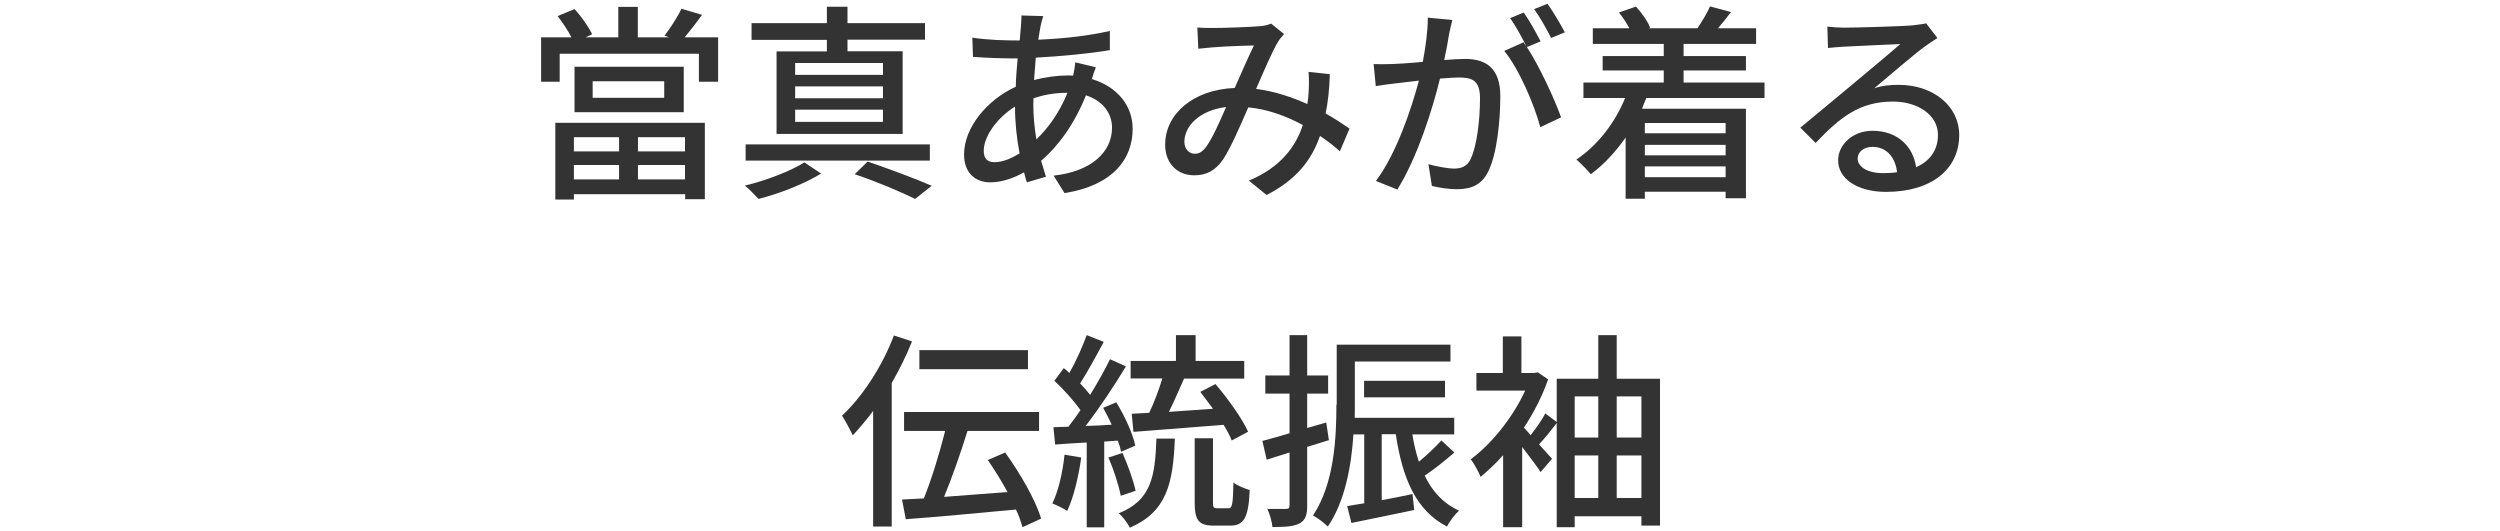
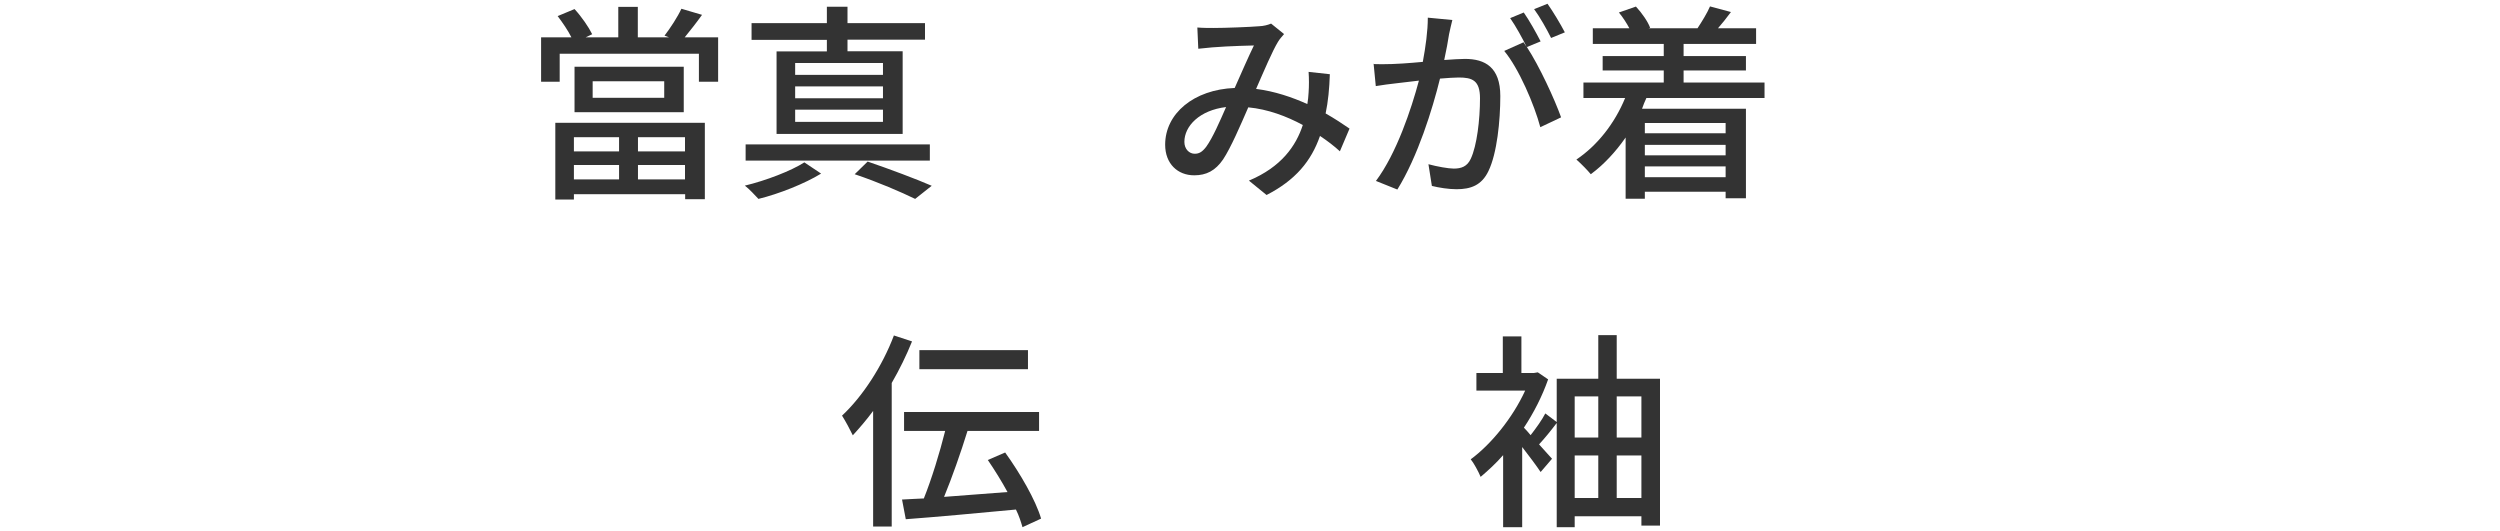
<svg xmlns="http://www.w3.org/2000/svg" id="Layer_2" data-name="Layer 2" viewBox="0 0 160 34">
  <defs>
    <style>
      .cls-1 {
        fill: none;
      }

      .cls-2 {
        fill: #333;
      }
    </style>
  </defs>
  <g id="b">
    <g>
      <path class="cls-2" d="m34.62,2.39h1.95c-.21-.43-.57-.95-.88-1.36l1.08-.45c.46.5.91,1.16,1.13,1.61l-.42.2h2.09V.44h1.25v1.95h2l-.29-.11c.37-.48.84-1.2,1.08-1.72l1.32.39c-.37.52-.77,1.02-1.11,1.44h2.14v2.84h-1.23v-1.79h-8.91v1.79h-1.19v-2.84Zm.92,10.37v-4.9h9.57v4.89h-1.26v-.32h-7.12v.34h-1.19Zm4.08-3.07v-.91h-2.89v.91h2.89Zm-2.89.87v.92h2.89v-.92h-2.89Zm.04-3.38v-2.91h6.99v2.91h-6.99Zm5.74-.92v-1.06h-4.58v1.06h4.58Zm-1.68,2.52v.91h3.01v-.91h-3.01Zm3.01,2.7v-.92h-3.01v.92h3.01Z" />
      <path class="cls-2" d="m51.49,10.4l1.06.71c-1.04.64-2.7,1.3-4.01,1.62-.21-.22-.57-.62-.87-.85,1.34-.32,2.98-.95,3.81-1.49Zm-3.77-1.16h11.79v1.04h-11.79v-1.04Zm.38-6.7v-1.06h4.82V.43h1.32v1.05h4.96v1.06h-4.96v.74h3.53v5.29h-8.07V3.29h3.22v-.74h-4.82Zm2.79,2.25h5.62v-.76h-5.62v.76Zm0,1.5h5.62v-.76h-5.62v.76Zm0,.73v.78h5.62v-.78h-5.62Zm3.81,4.13l.83-.81c1.46.5,3.11,1.12,4.1,1.55l-1.06.84c-.88-.43-2.38-1.08-3.87-1.58Z" />
-       <path class="cls-2" d="m70.13,4.32c-.08.18-.18.5-.25.74,1.6.48,2.61,1.68,2.61,3.18,0,1.89-1.2,3.61-4.36,4.12l-.7-1.12c2.45-.27,3.74-1.53,3.74-3.07,0-.91-.58-1.72-1.67-2.07-.74,1.85-1.79,3.28-2.87,4.19.1.35.21.7.31,1.02l-1.22.36c-.07-.2-.13-.42-.18-.64-.69.38-1.44.64-2.16.64-.92,0-1.68-.56-1.68-1.79,0-1.71,1.47-3.49,3.31-4.33.01-.62.07-1.23.12-1.81-.95,0-1.9-.03-2.86-.1l-.04-1.23c1.01.15,2.02.18,3.03.18l.08-.9c.01-.22.04-.52.03-.7l1.4.04c-.07.2-.13.43-.17.63-.05.25-.1.56-.15.88,1.65-.07,3.17-.24,4.58-.56v1.23c-1.33.22-3.1.39-4.74.48-.04.46-.07.94-.11,1.43.7-.18,1.46-.29,2.12-.29.13,0,.25,0,.38.01.06-.24.12-.63.14-.85l1.32.32Zm-4.88,5.48c-.18-.94-.29-1.96-.29-2.98-1.16.73-2,1.91-2,2.83,0,.49.22.73.69.73s1.02-.2,1.61-.57Zm.88-3.19c0,.83.08,1.6.2,2.31.77-.74,1.46-1.7,1.99-2.98h-.08c-.8,0-1.51.15-2.1.35v.32Z" />
      <path class="cls-2" d="m85.76,9.69c-.37-.34-.8-.67-1.28-.99-.56,1.61-1.57,2.83-3.42,3.78l-1.13-.92c2.07-.87,3.01-2.21,3.45-3.56-1.04-.56-2.23-1.01-3.49-1.13-.5,1.15-1.12,2.59-1.61,3.33-.5.73-1.08,1.02-1.85,1.02-1.06,0-1.86-.74-1.86-1.96,0-1.99,1.83-3.53,4.45-3.63.43-.97.88-2,1.23-2.72-1.18.03-2.38.07-3.56.21l-.06-1.36c.35.03.77.03,1.05.03.71,0,2.31-.06,2.9-.11.28-.01.56-.08.77-.17l.83.67c-.14.17-.28.31-.39.5-.35.57-.88,1.82-1.4,3.01,1.19.15,2.3.53,3.28.97.04-.25.07-.5.08-.74.03-.42.03-.88,0-1.32l1.36.15c-.03.92-.11,1.75-.27,2.51.6.34,1.12.69,1.53.97l-.62,1.46Zm-7.28-2.84c-1.71.2-2.68,1.22-2.68,2.23,0,.46.31.76.66.76.28,0,.48-.11.74-.45.41-.57.85-1.58,1.27-2.54Z" />
      <path class="cls-2" d="m87.89,4.1c.2.01.38.01.55.01.88,0,1.75-.07,2.62-.15.18-.97.32-1.97.32-2.83l1.57.15c-.07.28-.15.62-.21.91-.06.41-.18,1.05-.31,1.65.55-.04,1.02-.07,1.33-.07,1.28,0,2.26.53,2.26,2.38,0,1.57-.21,3.67-.76,4.8-.43.9-1.12,1.16-2.04,1.16-.52,0-1.13-.1-1.58-.21l-.22-1.39c.55.15,1.28.28,1.62.28.48,0,.86-.13,1.09-.63.39-.83.59-2.49.59-3.87,0-1.15-.5-1.33-1.36-1.33-.27,0-.7.03-1.2.07-.48,1.95-1.42,4.99-2.73,7.1l-1.37-.55c1.32-1.76,2.27-4.62,2.75-6.42-.6.07-1.13.13-1.44.17-.35.04-.94.11-1.32.18l-.14-1.44Zm9.61-1.4c.07.1.13.2.21.31-.27-.55-.7-1.34-1.06-1.85l.87-.36c.34.48.81,1.32,1.08,1.85l-.88.36c.8,1.22,1.78,3.35,2.19,4.5l-1.33.63c-.38-1.43-1.37-3.75-2.31-4.88l1.25-.56Zm.67-2.11l.87-.35c.35.49.85,1.33,1.11,1.83l-.88.36c-.28-.57-.71-1.33-1.09-1.85Z" />
      <path class="cls-2" d="m100.89,10.21c1.34-.9,2.45-2.31,3.12-3.94h-2.67v-.99h5.14v-.77h-3.91v-.92h3.91v-.78h-4.54v-1h2.34c-.17-.32-.42-.71-.67-1.01l1.09-.38c.38.41.77.97.91,1.36l-.11.03h3.22-.08c.27-.41.63-.99.8-1.4l1.34.36c-.28.38-.57.74-.83,1.04h2.44v1h-4.64v.78h3.99v.92h-3.99v.77h5.18v.99h-7.56c-.1.22-.2.45-.28.69h6.65v5.73h-1.3v-.42h-5.17v.45h-1.23v-3.92c-.64.92-1.4,1.74-2.23,2.35-.2-.25-.66-.71-.92-.94Zm9.55-1.68v-.66h-5.17v.66h5.17Zm-5.17.74v.67h5.17v-.67h-5.17Zm0,2.07h5.17v-.69h-5.17v.69Z" />
-       <path class="cls-2" d="m124,2.43c-.28.18-.59.38-.83.56-.67.48-2.28,1.88-3.22,2.66.53-.18,1.04-.22,1.57-.22,2.21,0,3.87,1.36,3.87,3.21,0,2.13-1.7,3.64-4.68,3.64-1.83,0-3.07-.83-3.07-2.02,0-.98.91-1.89,2.2-1.89,1.65,0,2.61,1.05,2.79,2.33.9-.39,1.4-1.11,1.4-2.07,0-1.25-1.26-2.13-2.88-2.13-2.12,0-3.38.99-4.95,2.65l-.98-.98c1.04-.85,2.7-2.24,3.47-2.88.74-.62,2.27-1.89,2.93-2.47-.69.03-2.96.13-3.66.17-.32.03-.67.04-.97.08l-.04-1.37c.34.04.73.07,1.05.07.7,0,3.7-.08,4.43-.15.45-.06.69-.08.84-.13l.73.95Zm-2.59,8.59c-.11-.98-.69-1.62-1.57-1.62-.55,0-.95.32-.95.74,0,.57.69.94,1.58.94.34,0,.64-.01.94-.06Z" />
      <path class="cls-2" d="m57.21,21.47l1.16.38c-.36.9-.81,1.81-1.3,2.66v9.19h-1.19v-7.4c-.42.57-.87,1.09-1.3,1.56-.13-.28-.49-.95-.69-1.26,1.32-1.23,2.58-3.17,3.32-5.13Zm1.92,10.42c.49-1.22,1.01-2.91,1.36-4.31h-2.63v-1.21h8.64v1.21h-4.58c-.43,1.39-.99,2.98-1.5,4.22,1.25-.1,2.67-.2,4.06-.31-.38-.7-.83-1.42-1.26-2.05l1.11-.48c.95,1.32,1.95,3.04,2.3,4.23l-1.19.55c-.1-.34-.22-.73-.42-1.13-2.52.24-5.18.48-7.05.62l-.24-1.26c.42-.03.9-.04,1.4-.07Zm-.29-8.26v-1.22h6.95v1.22h-6.95Z" />
-       <path class="cls-2" d="m68.13,29.1l1.07.18c-.18,1.26-.49,2.56-.9,3.42-.21-.15-.7-.38-.95-.48.39-.8.66-1.98.78-3.12Zm-.69-1.76l.94-.03c.25-.32.52-.69.77-1.06-.42-.6-1.08-1.33-1.67-1.88l.6-.81c.13.1.25.2.36.31.42-.74.85-1.7,1.11-2.42l1.09.43c-.48.9-1.04,1.92-1.51,2.66.24.25.46.5.64.73.48-.78.94-1.6,1.27-2.28l1.02.46c-.74,1.22-1.71,2.69-2.58,3.81.53-.01,1.09-.04,1.67-.08-.17-.38-.36-.74-.55-1.08l.84-.35c.55.87,1.06,2.02,1.22,2.77l-.91.39c-.04-.21-.11-.45-.21-.71l-.87.06v5.49h-1.12v-5.43c-.73.04-1.41.08-2.02.13l-.11-1.09Zm4.4,1.65c.34.77.7,1.77.84,2.42l-.95.32c-.13-.66-.45-1.67-.79-2.45l.9-.29Zm2.16-.92h1.19c-.11,2.87-.52,4.69-2.88,5.7-.14-.28-.46-.71-.71-.92,2.07-.83,2.33-2.33,2.41-4.78Zm-1.64-3.84v-1.13h2.9v-1.65h1.26v1.65h3.11v1.13h-3.85c-.31.69-.64,1.47-.97,2.13.88-.06,1.85-.13,2.82-.2-.27-.36-.55-.74-.81-1.08l.97-.5c.8.94,1.7,2.19,2.09,3.05l-1.05.56c-.11-.28-.29-.63-.52-1l-5.77.45-.11-1.16,1.12-.06c.31-.64.62-1.48.84-2.2h-2.02Zm5.27,3.82v4.09c0,.35.04.39.28.39h.71c.24,0,.29-.22.32-1.65.24.2.73.39,1.04.48-.07,1.79-.38,2.28-1.25,2.28h-1.02c-1.02,0-1.25-.36-1.25-1.5v-4.09h1.16Z" />
-       <path class="cls-2" d="m80.79,28.22c.48-.13,1.08-.29,1.74-.49v-2.54h-1.55v-1.16h1.55v-2.58h1.13v2.58h1.34v1.16h-1.34v2.2l1.22-.35.17,1.13c-.46.14-.92.29-1.39.43v3.74c0,.62-.11.95-.48,1.15s-.88.24-1.75.24c-.01-.31-.17-.84-.32-1.16h1.18c.17,0,.24-.04.24-.22v-3.39c-.52.17-1.02.31-1.46.46l-.28-1.21Zm4.76-2.34v-3.82h7.28v1.08h-6.12v2.76c0,.27,0,.55-.01.84h6.37v1.06h-2.68c.1.63.24,1.21.42,1.75.52-.43,1.08-.97,1.44-1.36l.83.77c-.6.52-1.3,1.08-1.9,1.48.49,1.02,1.2,1.79,2.2,2.24-.25.22-.62.7-.77,1.02-1.99-1.02-2.86-3.1-3.28-5.91h-.9v4.22c.63-.11,1.3-.25,1.97-.39l.11,1.02c-1.42.29-2.87.6-4.02.83l-.27-1.08c.32-.06.69-.11,1.09-.18v-4.41h-.69c-.13,1.99-.53,4.27-1.64,5.9-.21-.22-.7-.59-.95-.71,1.37-2.04,1.5-4.99,1.5-7.1Zm1.75-.45v-1.06h5.18v1.06h-5.18Z" />
      <path class="cls-2" d="m94.12,29.4c1.32-.97,2.69-2.66,3.49-4.4h-3.12v-1.13h1.69v-2.34h1.19v2.34h.81l.24-.04.66.45c-.38,1.08-.92,2.14-1.55,3.09.12.13.28.29.43.48.35-.45.73-.98.94-1.39l.73.55v-2.77h2.66v-2.79h1.18v2.79h2.77v9.4h-1.19v-.6h-4.27v.7h-1.15v-6.67c-.36.48-.77.98-1.13,1.37.36.41.69.76.83.92l-.73.85c-.25-.38-.73-1.02-1.18-1.6v5.13h-1.22v-4.61c-.46.53-.97.99-1.44,1.39-.13-.32-.45-.91-.63-1.12Zm8.17-1.4v-2.63h-1.51v2.63h1.51Zm0,3.87v-2.72h-1.51v2.72h1.51Zm2.76-3.87v-2.63h-1.58v2.63h1.58Zm-1.58,3.87h1.58v-2.72h-1.58v2.72Z" />
    </g>
    <rect class="cls-1" width="160" height="34" />
  </g>
</svg>